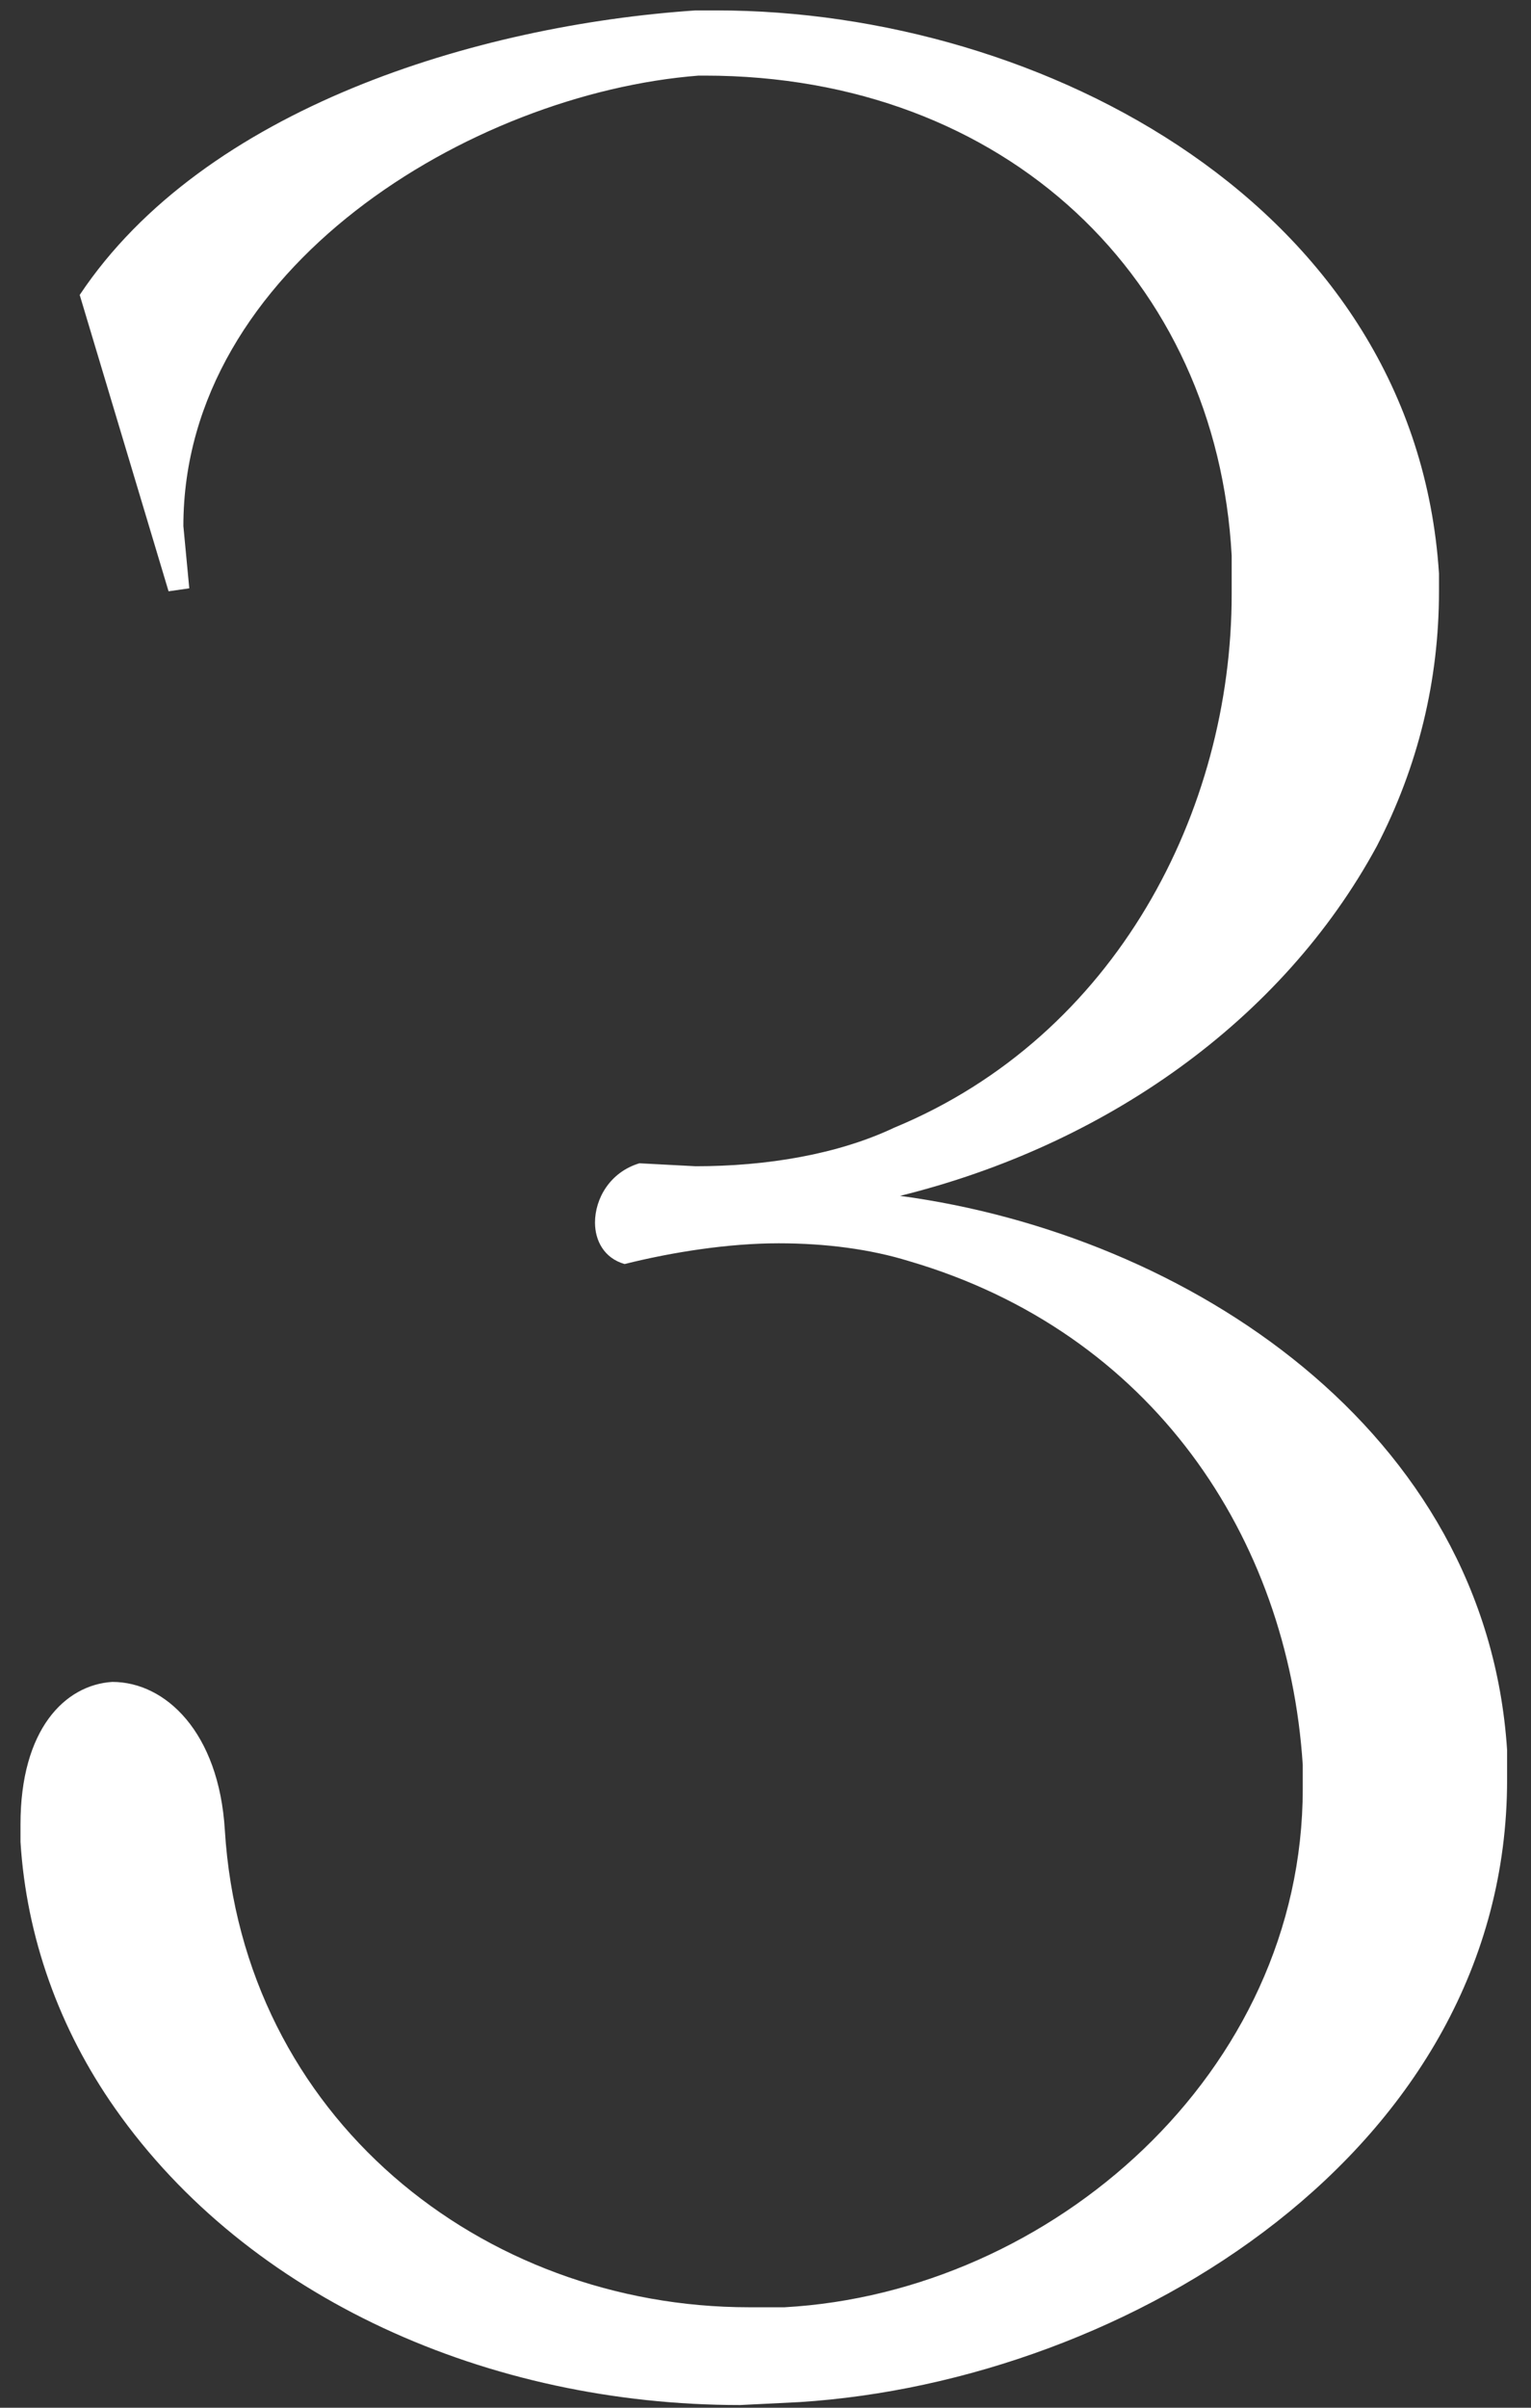
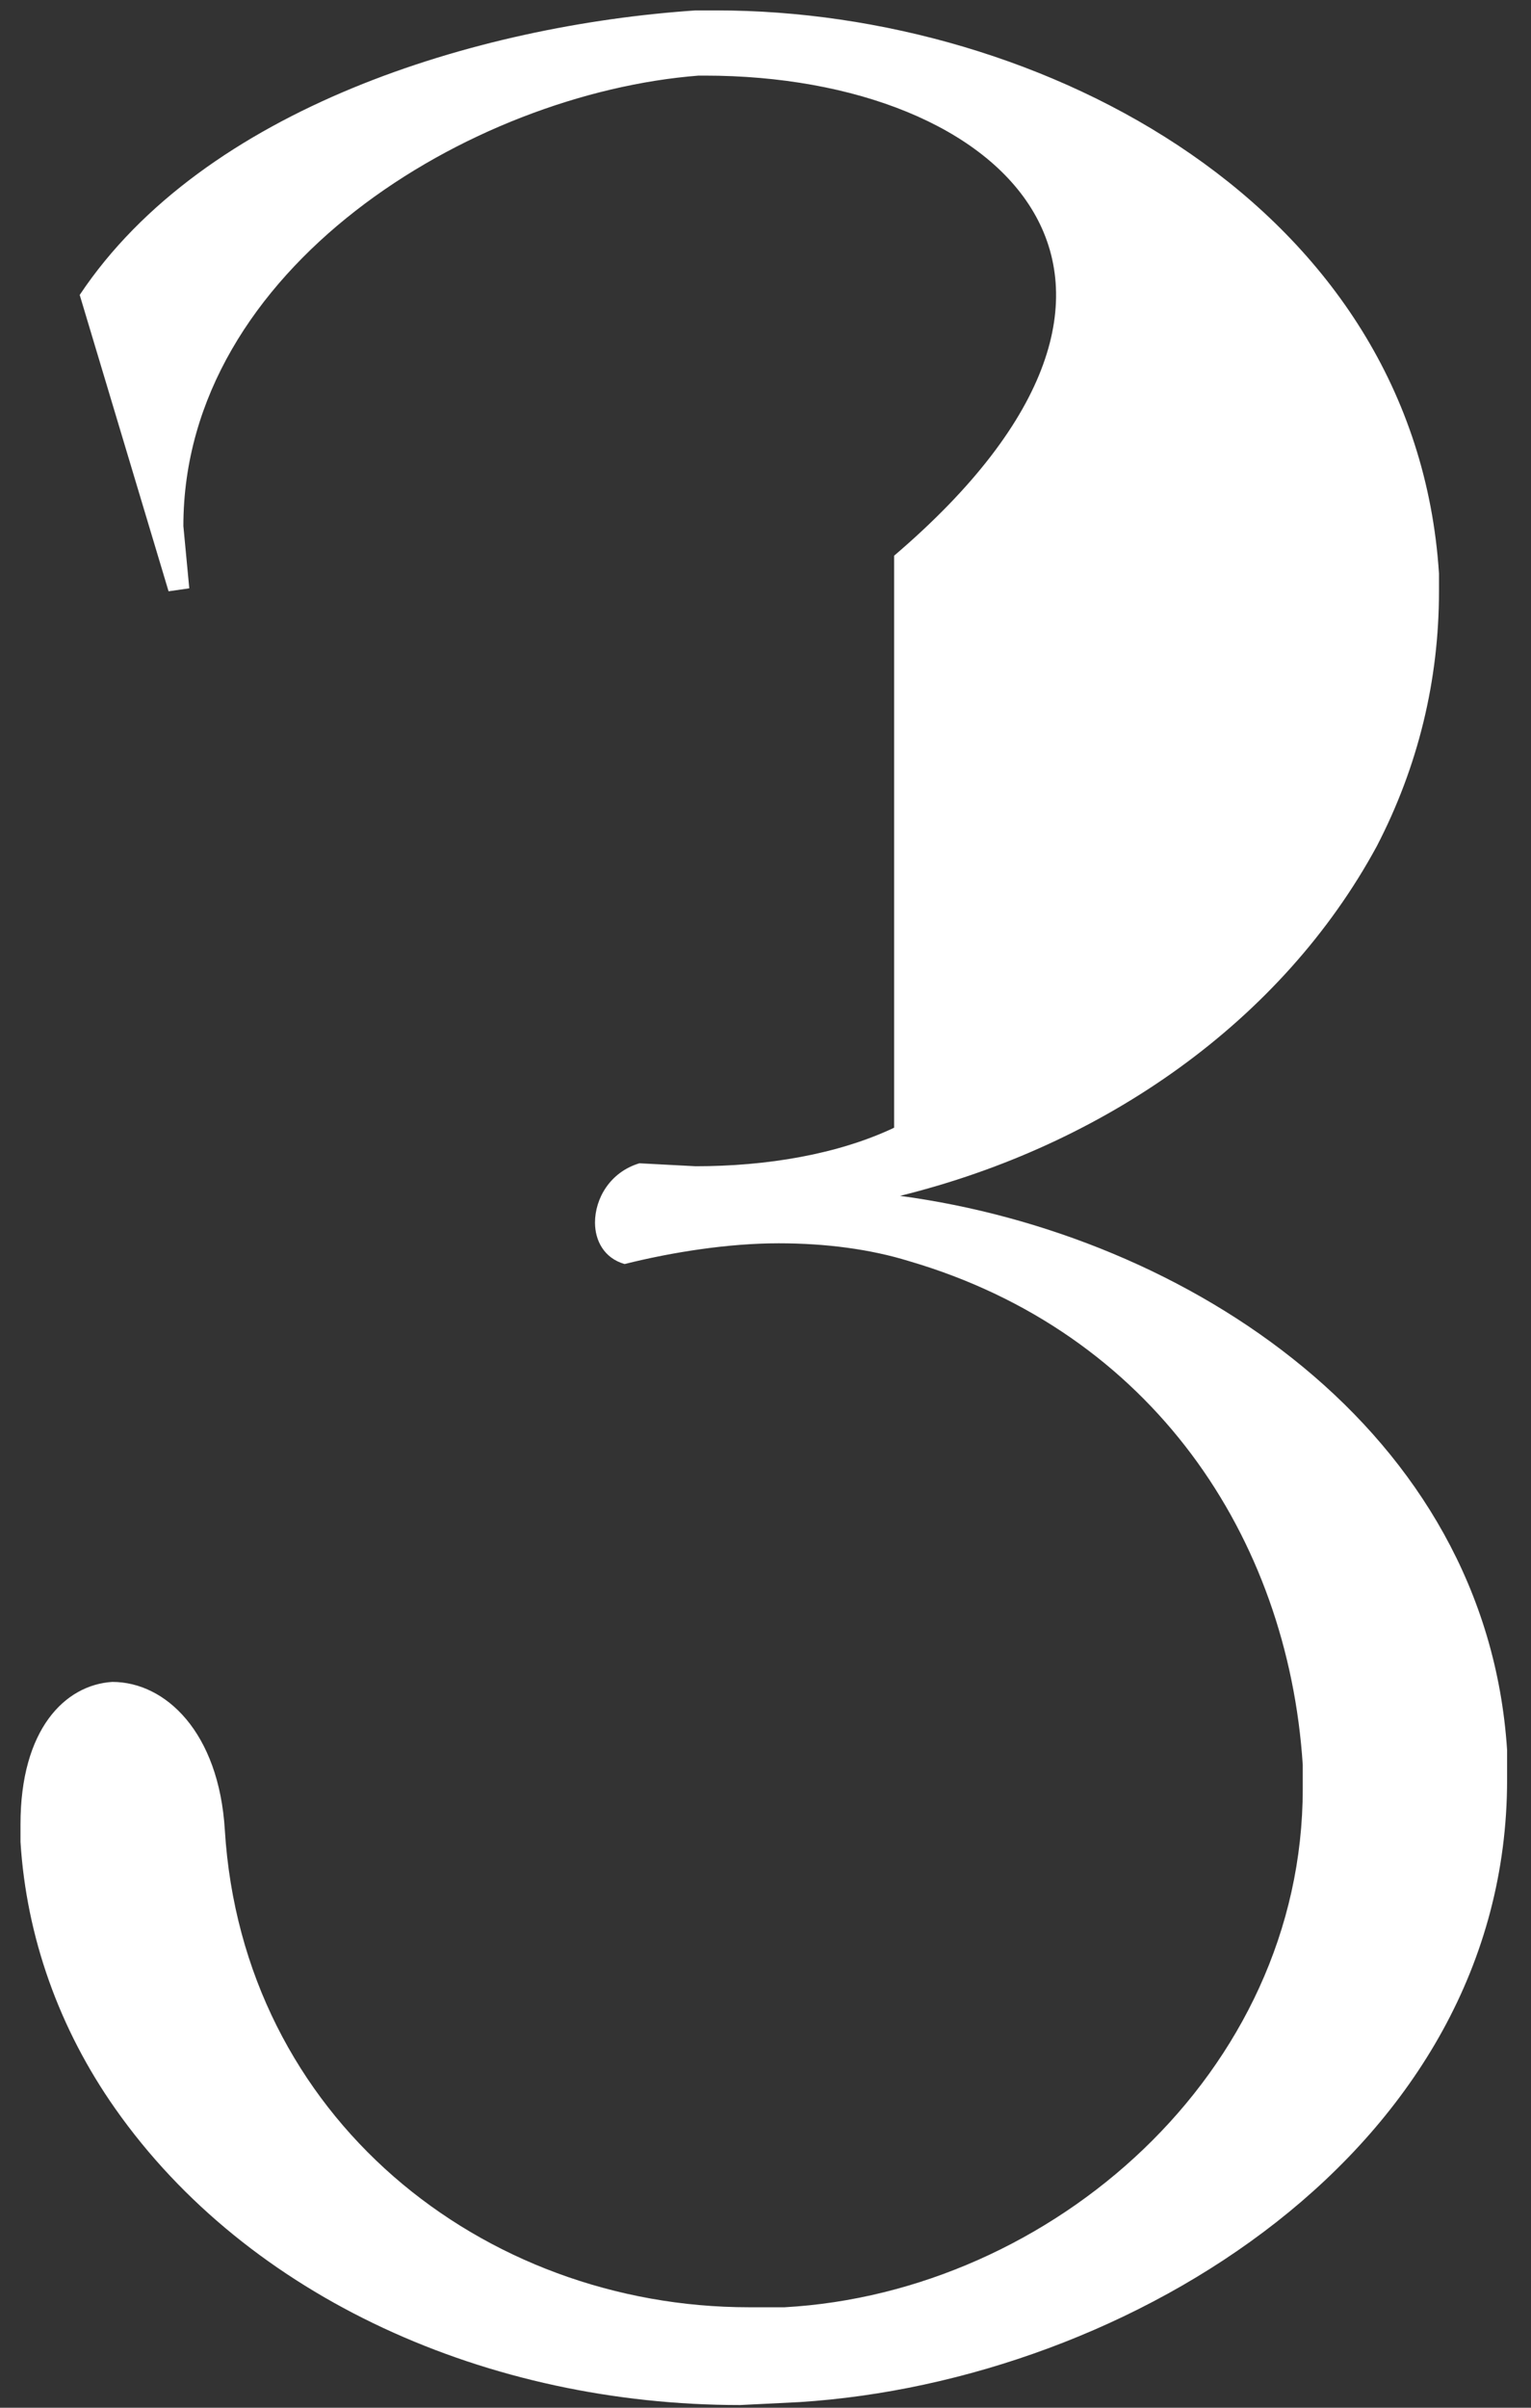
<svg xmlns="http://www.w3.org/2000/svg" width="49" height="77" viewBox="0 0 49 77" fill="none">
  <rect x="0" y="0" width="49" height="77" fill="#333333" stroke="none" />
-   <path d="M23.687 76.914C15.631 76.914 7.954 73.502 3.689 67.436C1.888 64.877 0.845 61.939 0.656 58.906V58.338C0.656 55.305 2.078 53.883 3.594 53.788C5.3 53.788 7.006 55.399 7.196 58.527C7.764 67.721 15.441 73.787 23.971 73.787H25.109C33.639 73.313 41.695 66.299 41.695 57.2V56.442C41.221 49.144 36.861 42.604 29.09 40.33C27.858 39.95 26.436 39.761 24.919 39.761C23.308 39.761 21.507 40.045 19.991 40.424C19.327 40.235 19.043 39.666 19.043 39.097C19.043 38.339 19.517 37.486 20.465 37.202L22.265 37.297C24.54 37.297 26.815 36.917 28.616 36.065C35.724 33.126 39.42 25.923 39.42 19.004V17.772C38.947 8.958 32.217 2.418 22.55 2.418H22.36C15.062 2.987 5.869 8.579 5.869 16.824L6.058 18.815L5.395 18.91L2.551 9.432C6.532 3.461 15.252 0.807 22.265 0.333H22.929C33.355 0.333 45.297 6.588 46.055 18.341V18.91C46.055 21.753 45.392 24.502 44.065 27.061C41.032 32.653 35.345 36.633 28.805 38.244C37.999 39.477 47.572 45.732 48.235 55.968V56.916C48.235 68.763 36.103 76.156 25.583 76.82L23.687 76.914Z" fill="white" />
+   <path d="M23.687 76.914C15.631 76.914 7.954 73.502 3.689 67.436C1.888 64.877 0.845 61.939 0.656 58.906V58.338C0.656 55.305 2.078 53.883 3.594 53.788C5.3 53.788 7.006 55.399 7.196 58.527C7.764 67.721 15.441 73.787 23.971 73.787H25.109C33.639 73.313 41.695 66.299 41.695 57.2V56.442C41.221 49.144 36.861 42.604 29.09 40.33C27.858 39.95 26.436 39.761 24.919 39.761C23.308 39.761 21.507 40.045 19.991 40.424C19.327 40.235 19.043 39.666 19.043 39.097C19.043 38.339 19.517 37.486 20.465 37.202L22.265 37.297C24.54 37.297 26.815 36.917 28.616 36.065V17.772C38.947 8.958 32.217 2.418 22.55 2.418H22.36C15.062 2.987 5.869 8.579 5.869 16.824L6.058 18.815L5.395 18.91L2.551 9.432C6.532 3.461 15.252 0.807 22.265 0.333H22.929C33.355 0.333 45.297 6.588 46.055 18.341V18.91C46.055 21.753 45.392 24.502 44.065 27.061C41.032 32.653 35.345 36.633 28.805 38.244C37.999 39.477 47.572 45.732 48.235 55.968V56.916C48.235 68.763 36.103 76.156 25.583 76.82L23.687 76.914Z" fill="white" />
</svg>